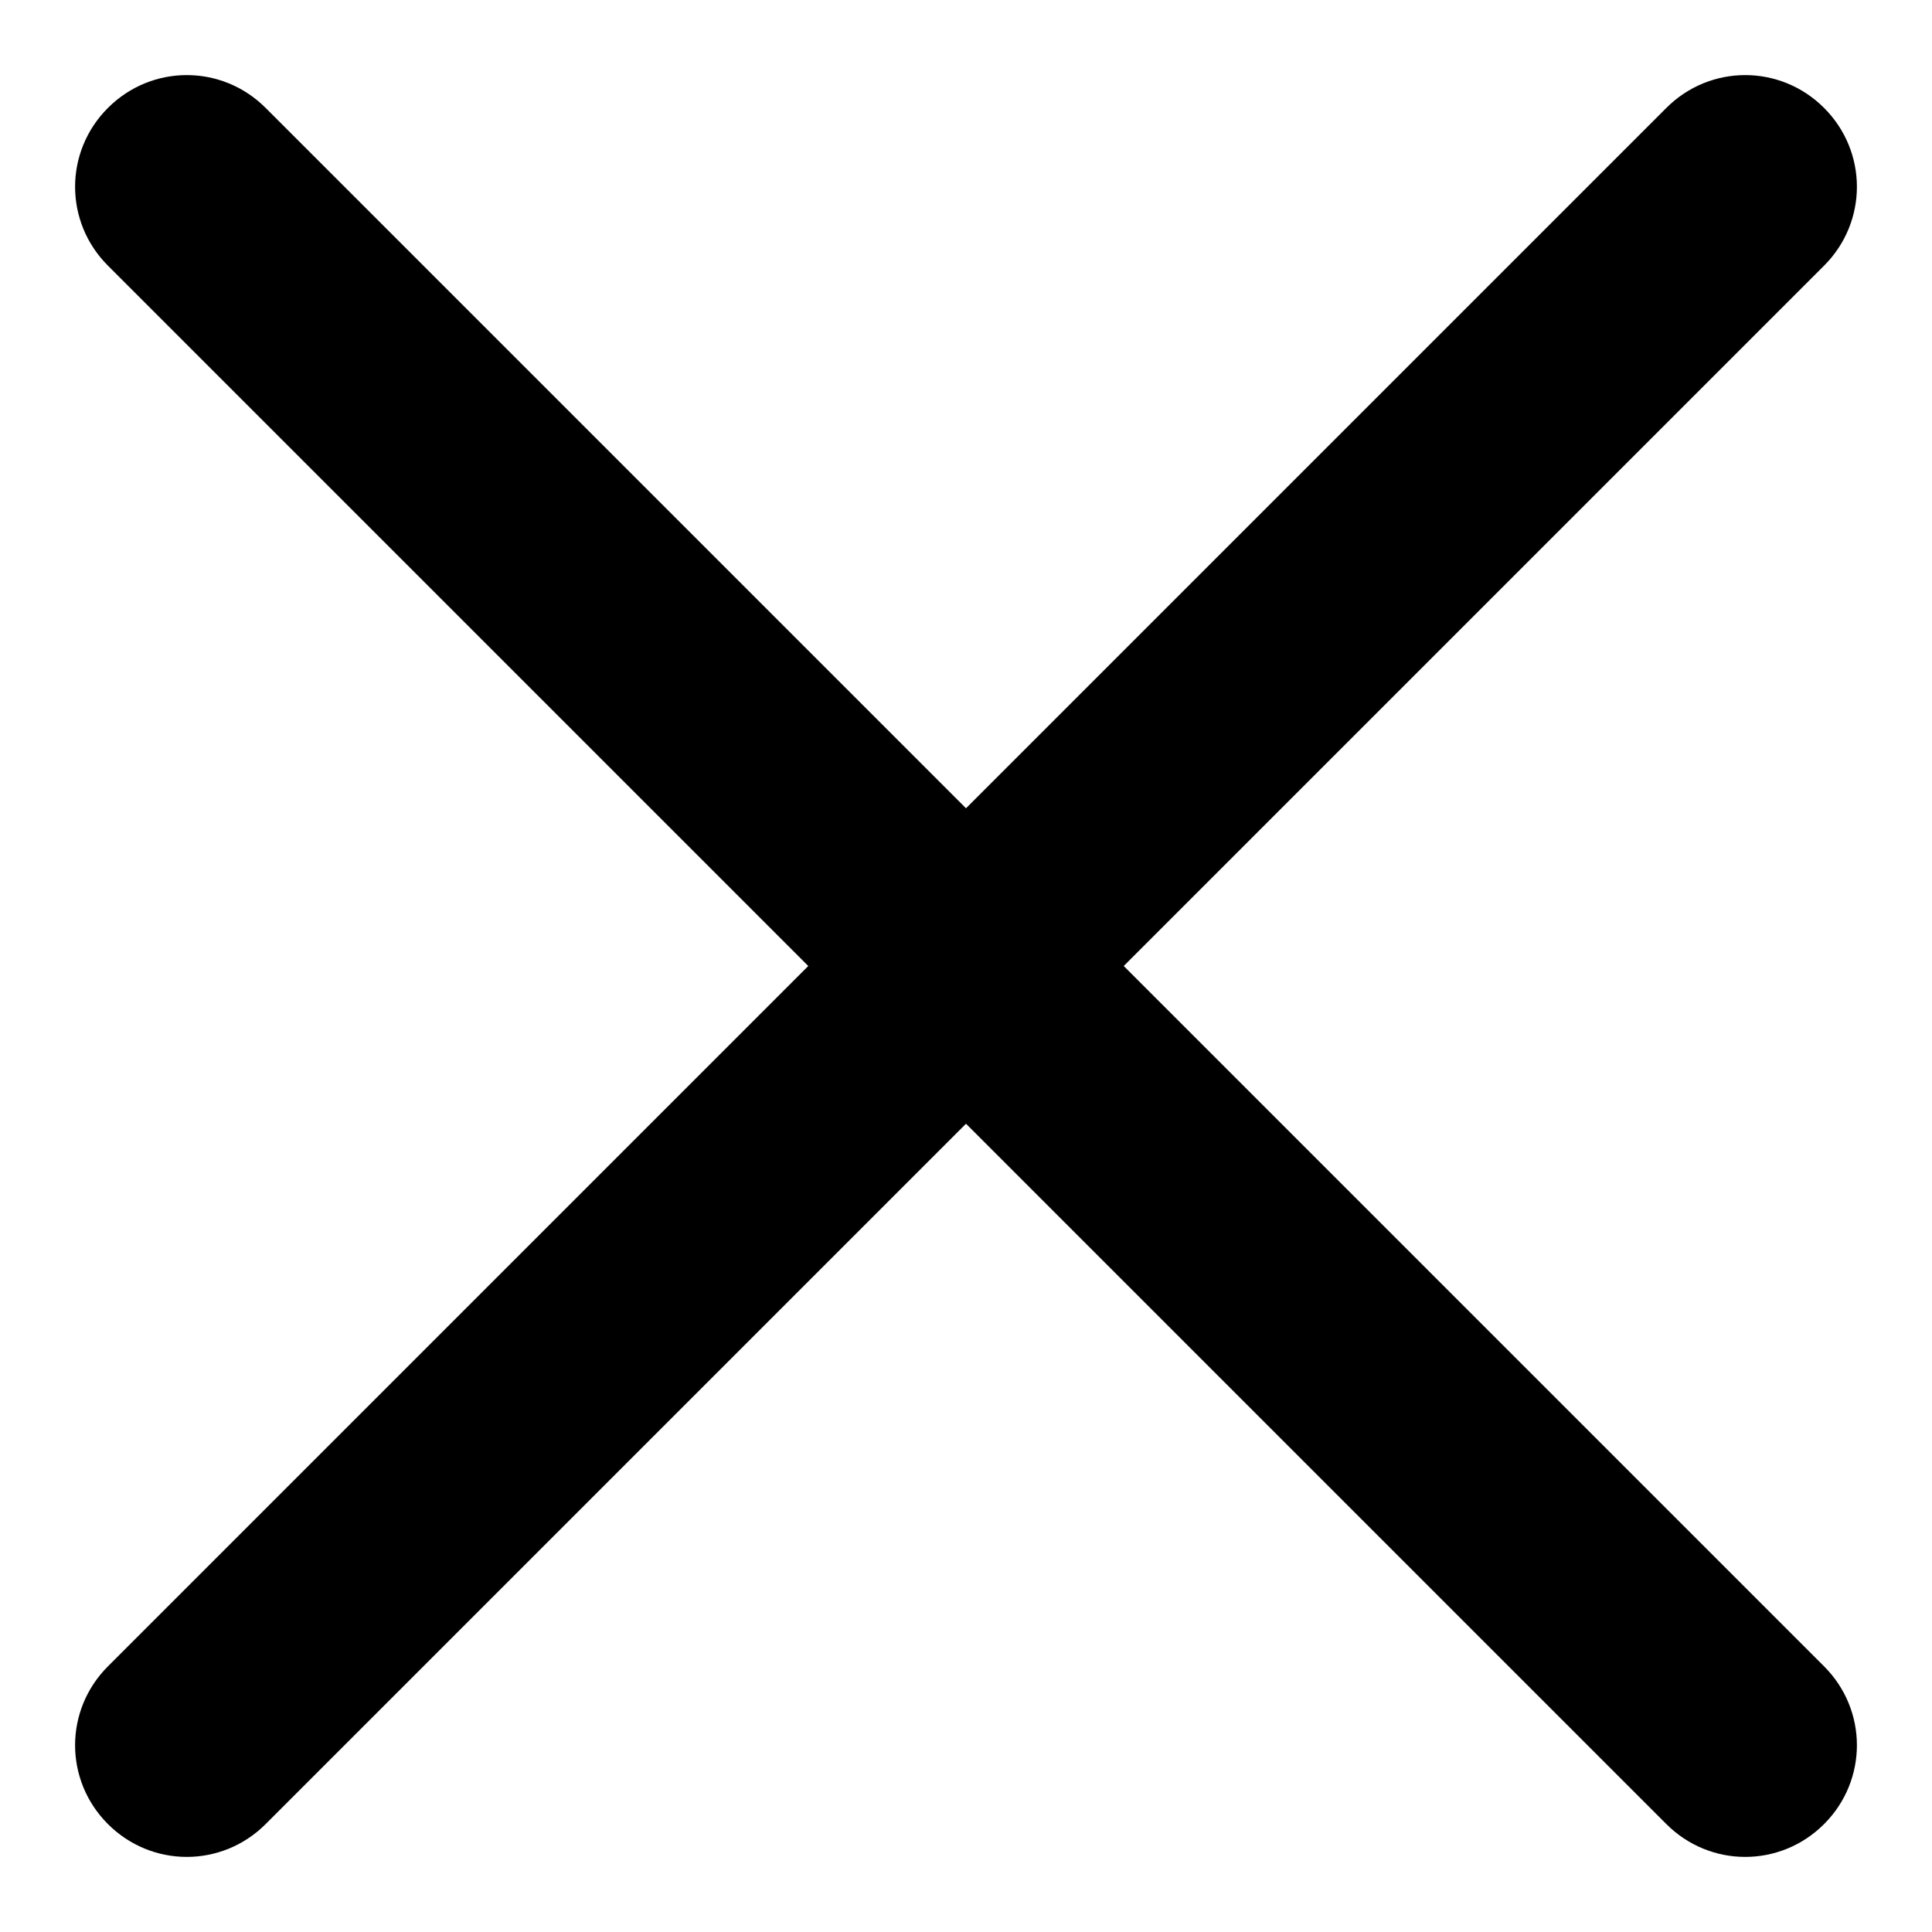
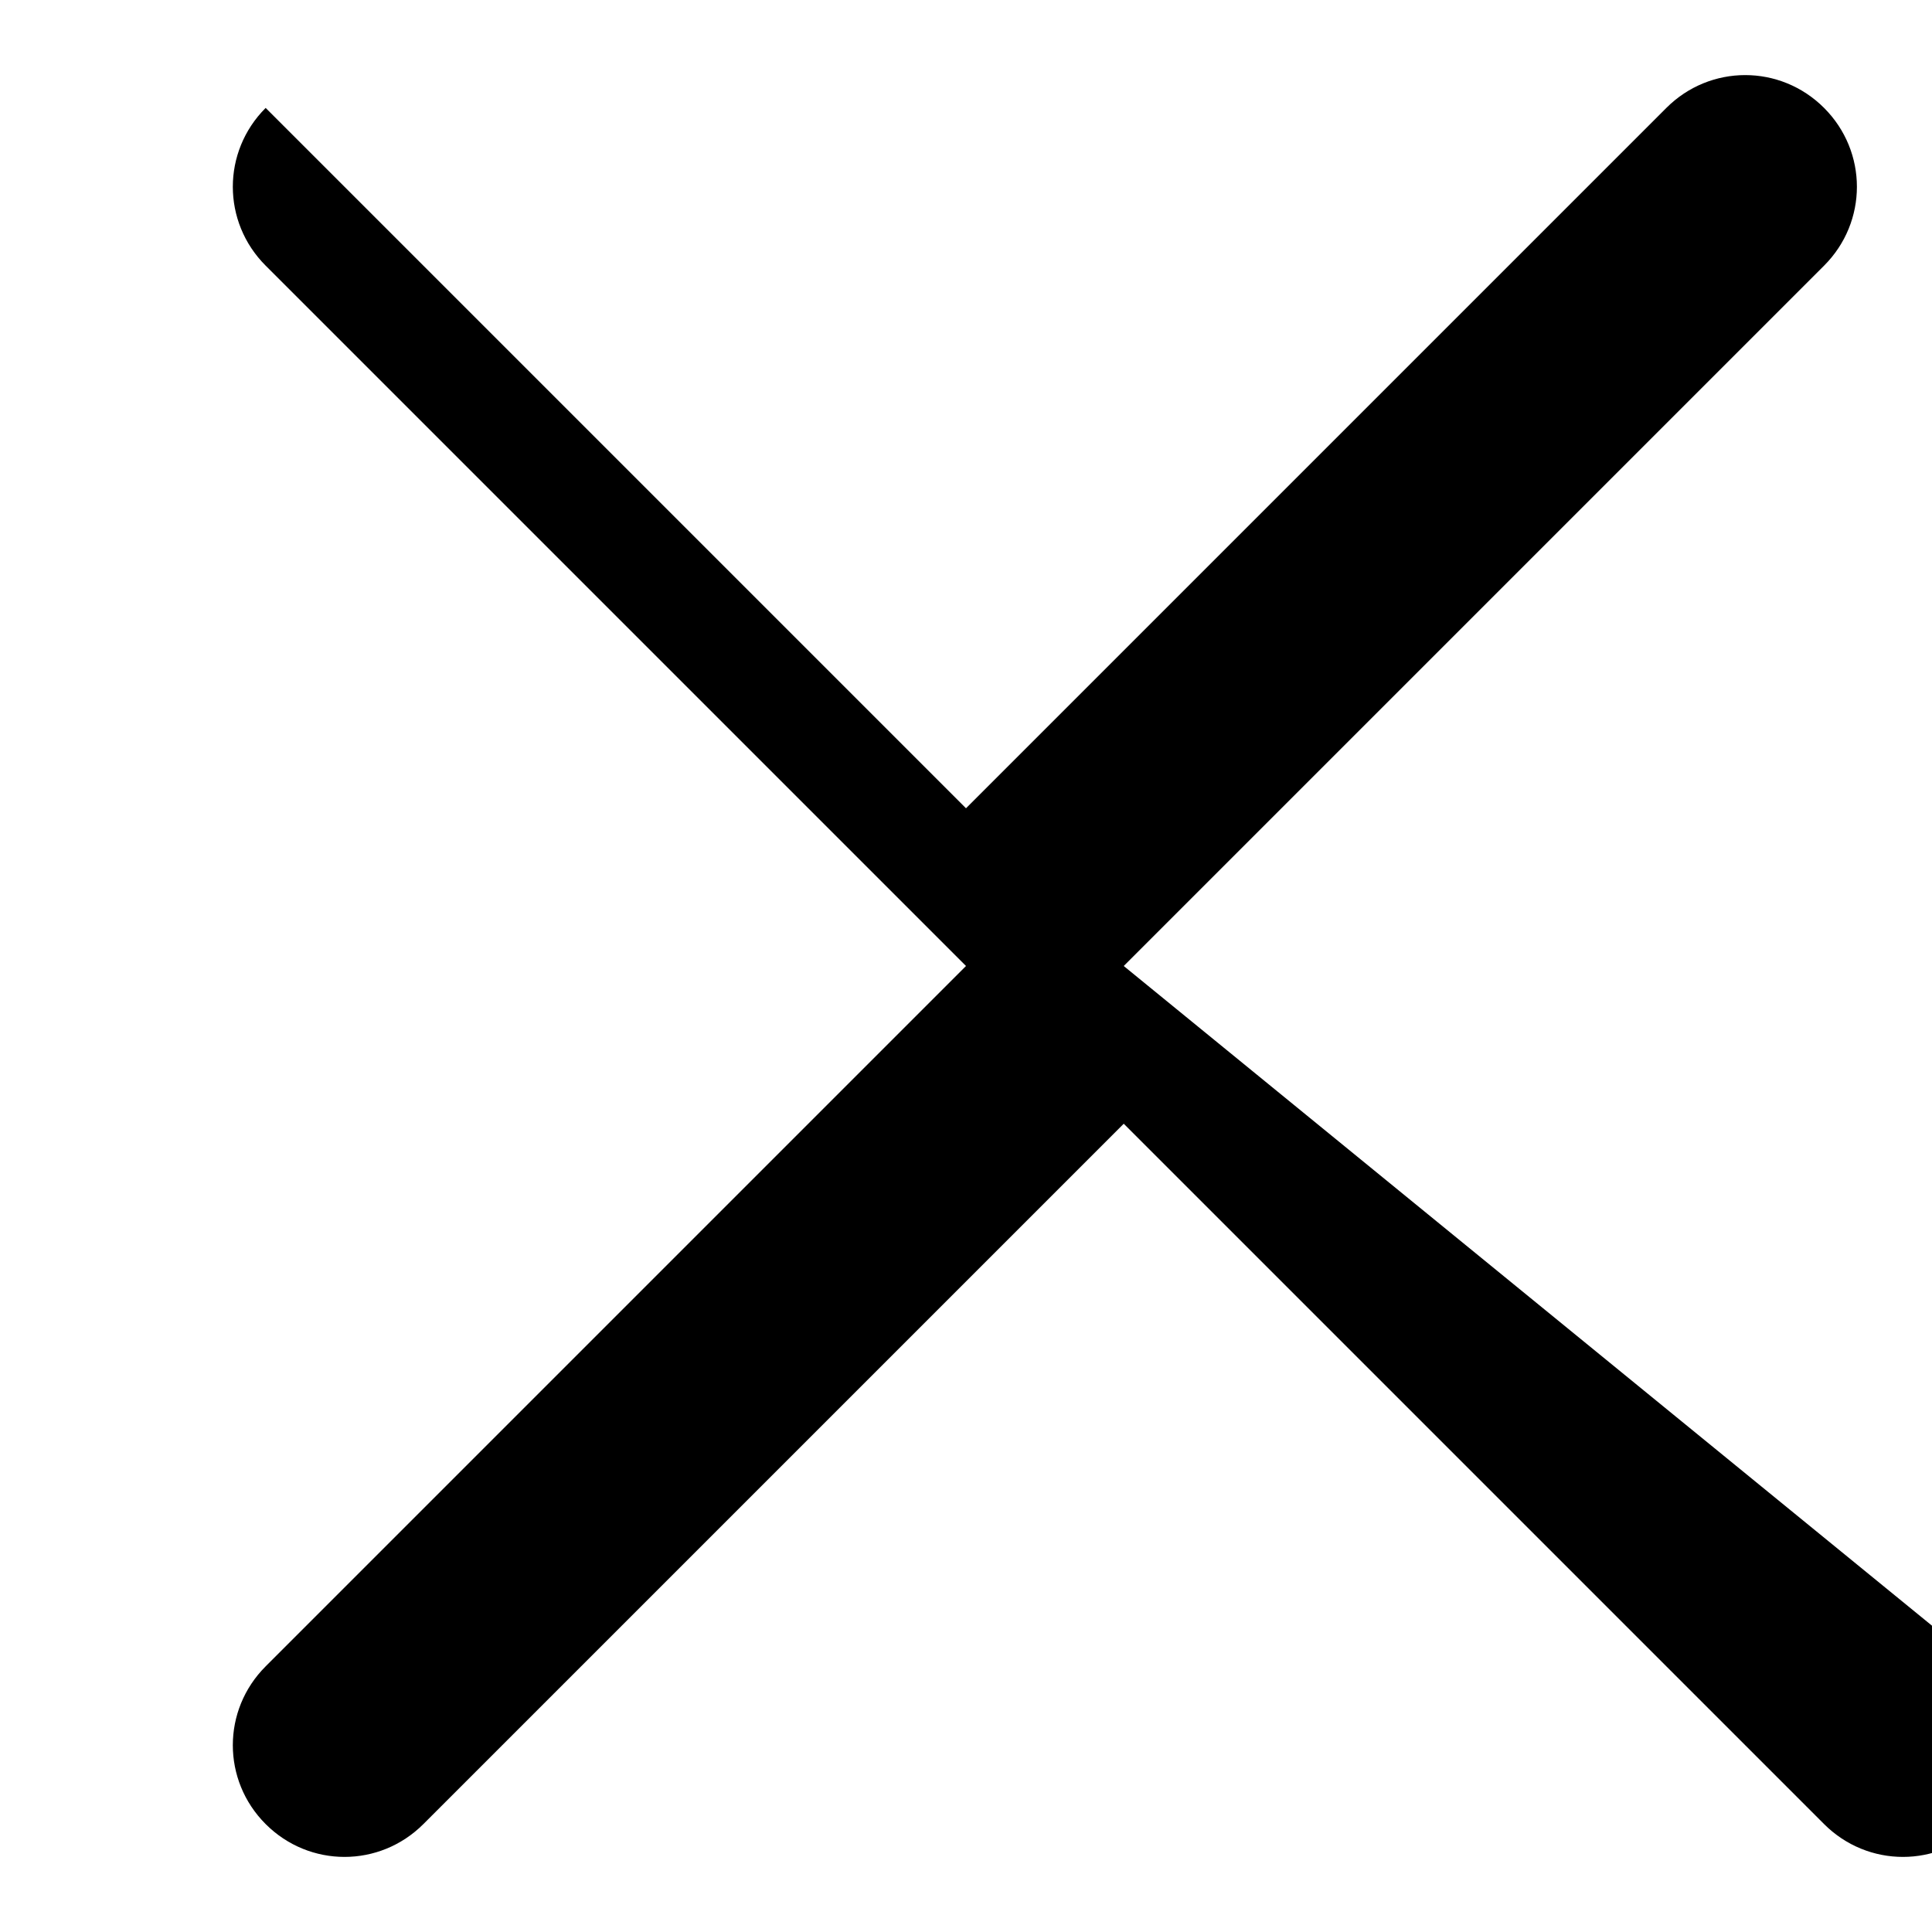
<svg xmlns="http://www.w3.org/2000/svg" version="1.1" x="0px" y="0px" viewBox="0 0 256 256" enable-background="new 0 0 256 256" xml:space="preserve">
  <g>
-     <path fill="#000000" d="M148.9,128l92.8-92.8c5.8-5.8,5.8-15.1,0-20.9c-5.8-5.8-15.1-5.8-20.9,0L128,107.1L35.2,14.3 c-5.8-5.8-15.1-5.8-20.9,0c-5.8,5.8-5.8,15.1,0,20.9l0,0l92.8,92.8l-92.8,92.8c-5.8,5.8-5.8,15.1,0,20.9c5.8,5.8,15.1,5.8,20.9,0 l0,0l92.8-92.8l92.8,92.8c5.8,5.8,15.1,5.8,20.9,0c5.8-5.8,5.8-15.1,0-20.9L148.9,128z" />
+     <path fill="#000000" d="M148.9,128l92.8-92.8c5.8-5.8,5.8-15.1,0-20.9c-5.8-5.8-15.1-5.8-20.9,0L128,107.1L35.2,14.3 c-5.8,5.8-5.8,15.1,0,20.9l0,0l92.8,92.8l-92.8,92.8c-5.8,5.8-5.8,15.1,0,20.9c5.8,5.8,15.1,5.8,20.9,0 l0,0l92.8-92.8l92.8,92.8c5.8,5.8,15.1,5.8,20.9,0c5.8-5.8,5.8-15.1,0-20.9L148.9,128z" />
  </g>
</svg>